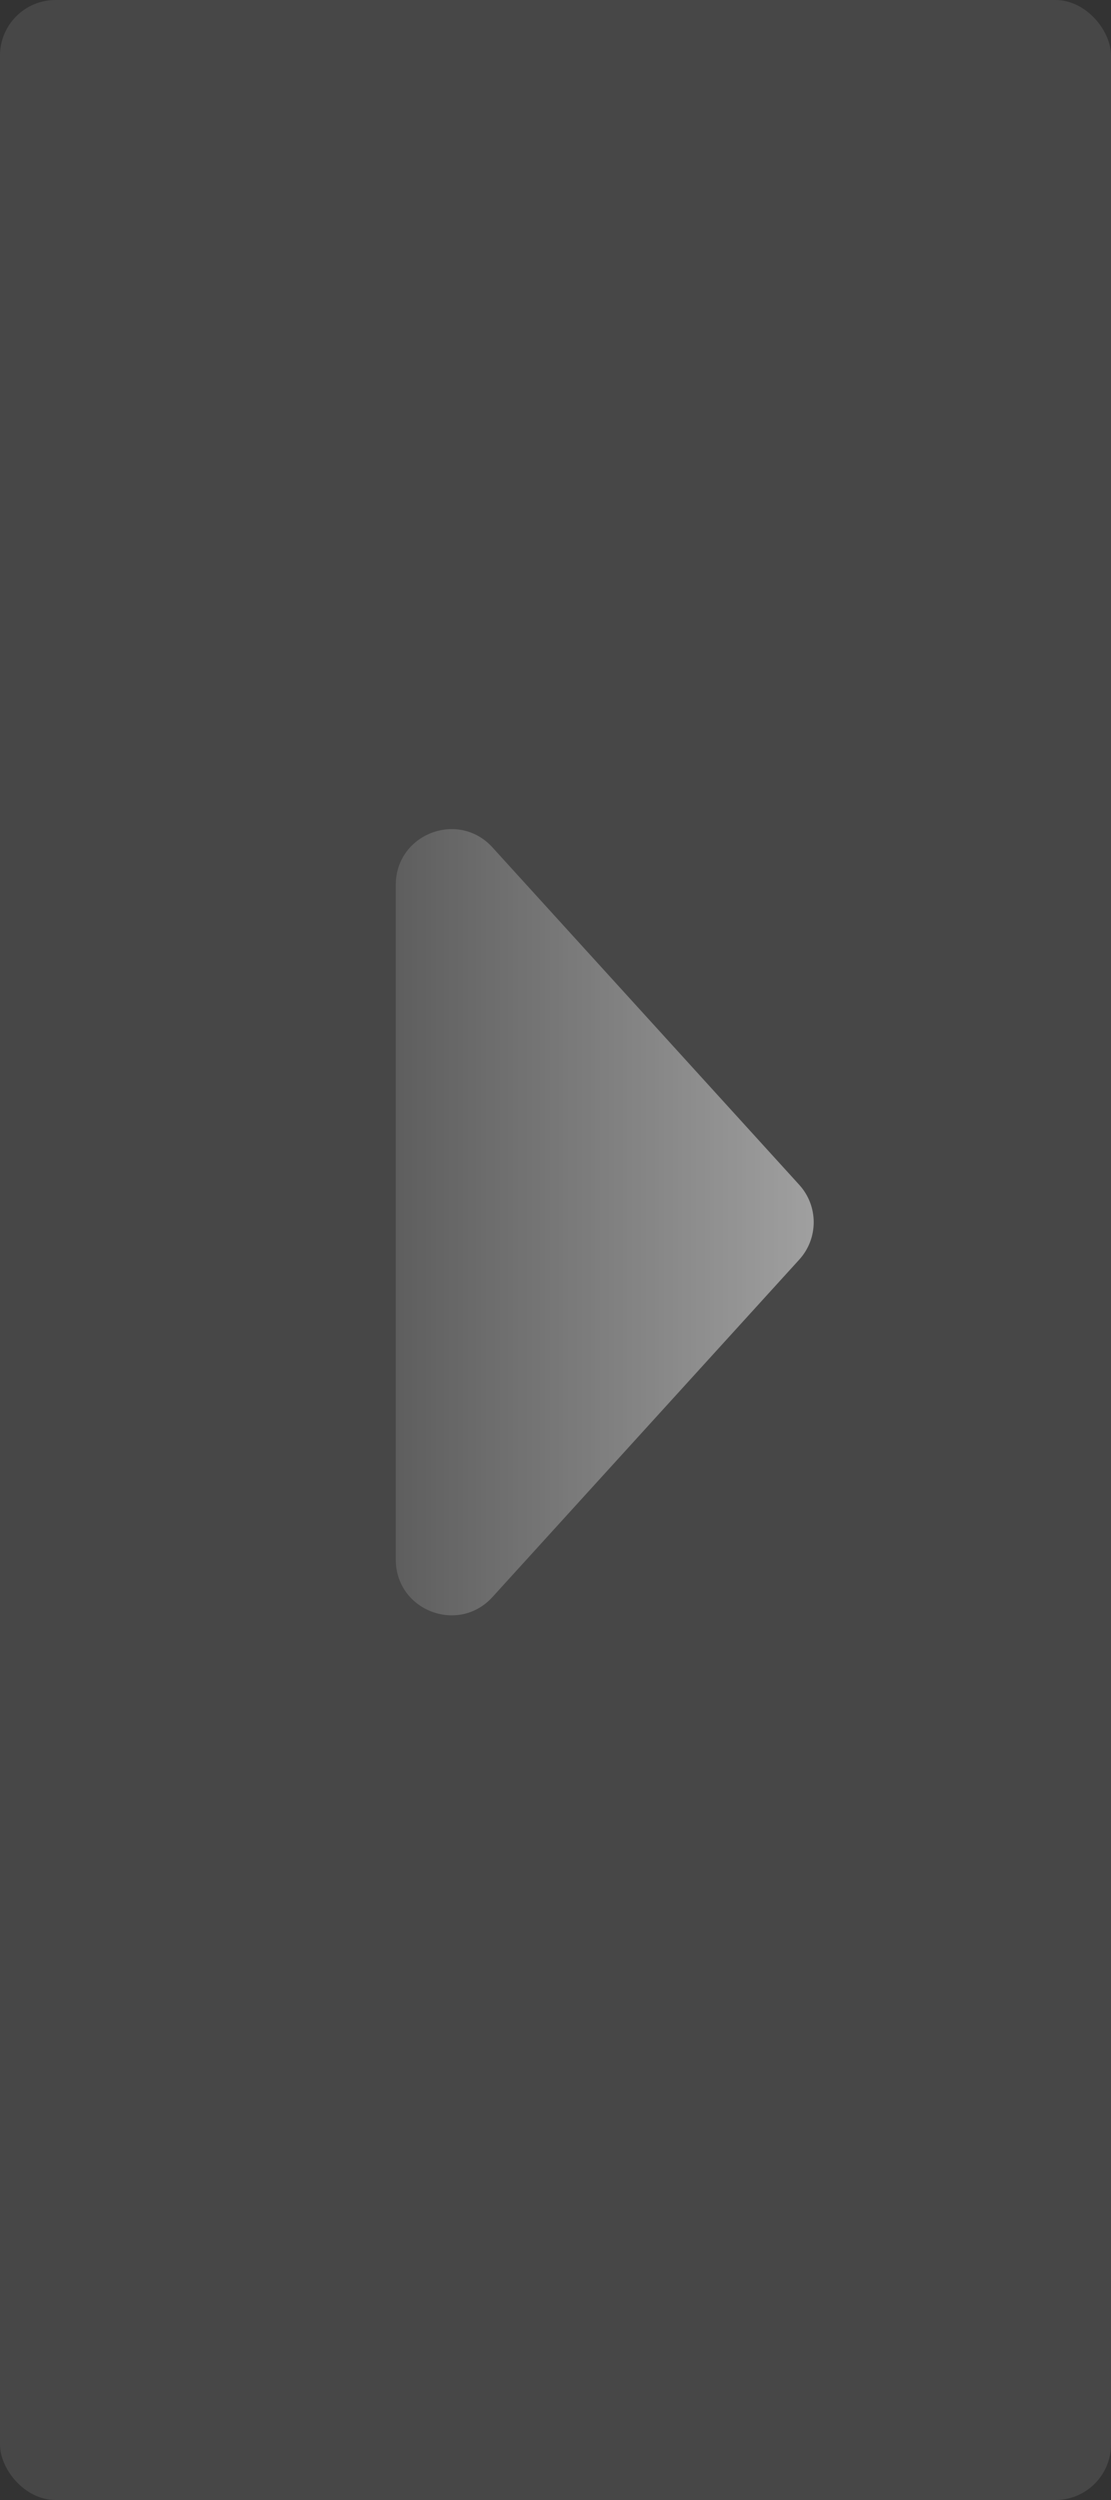
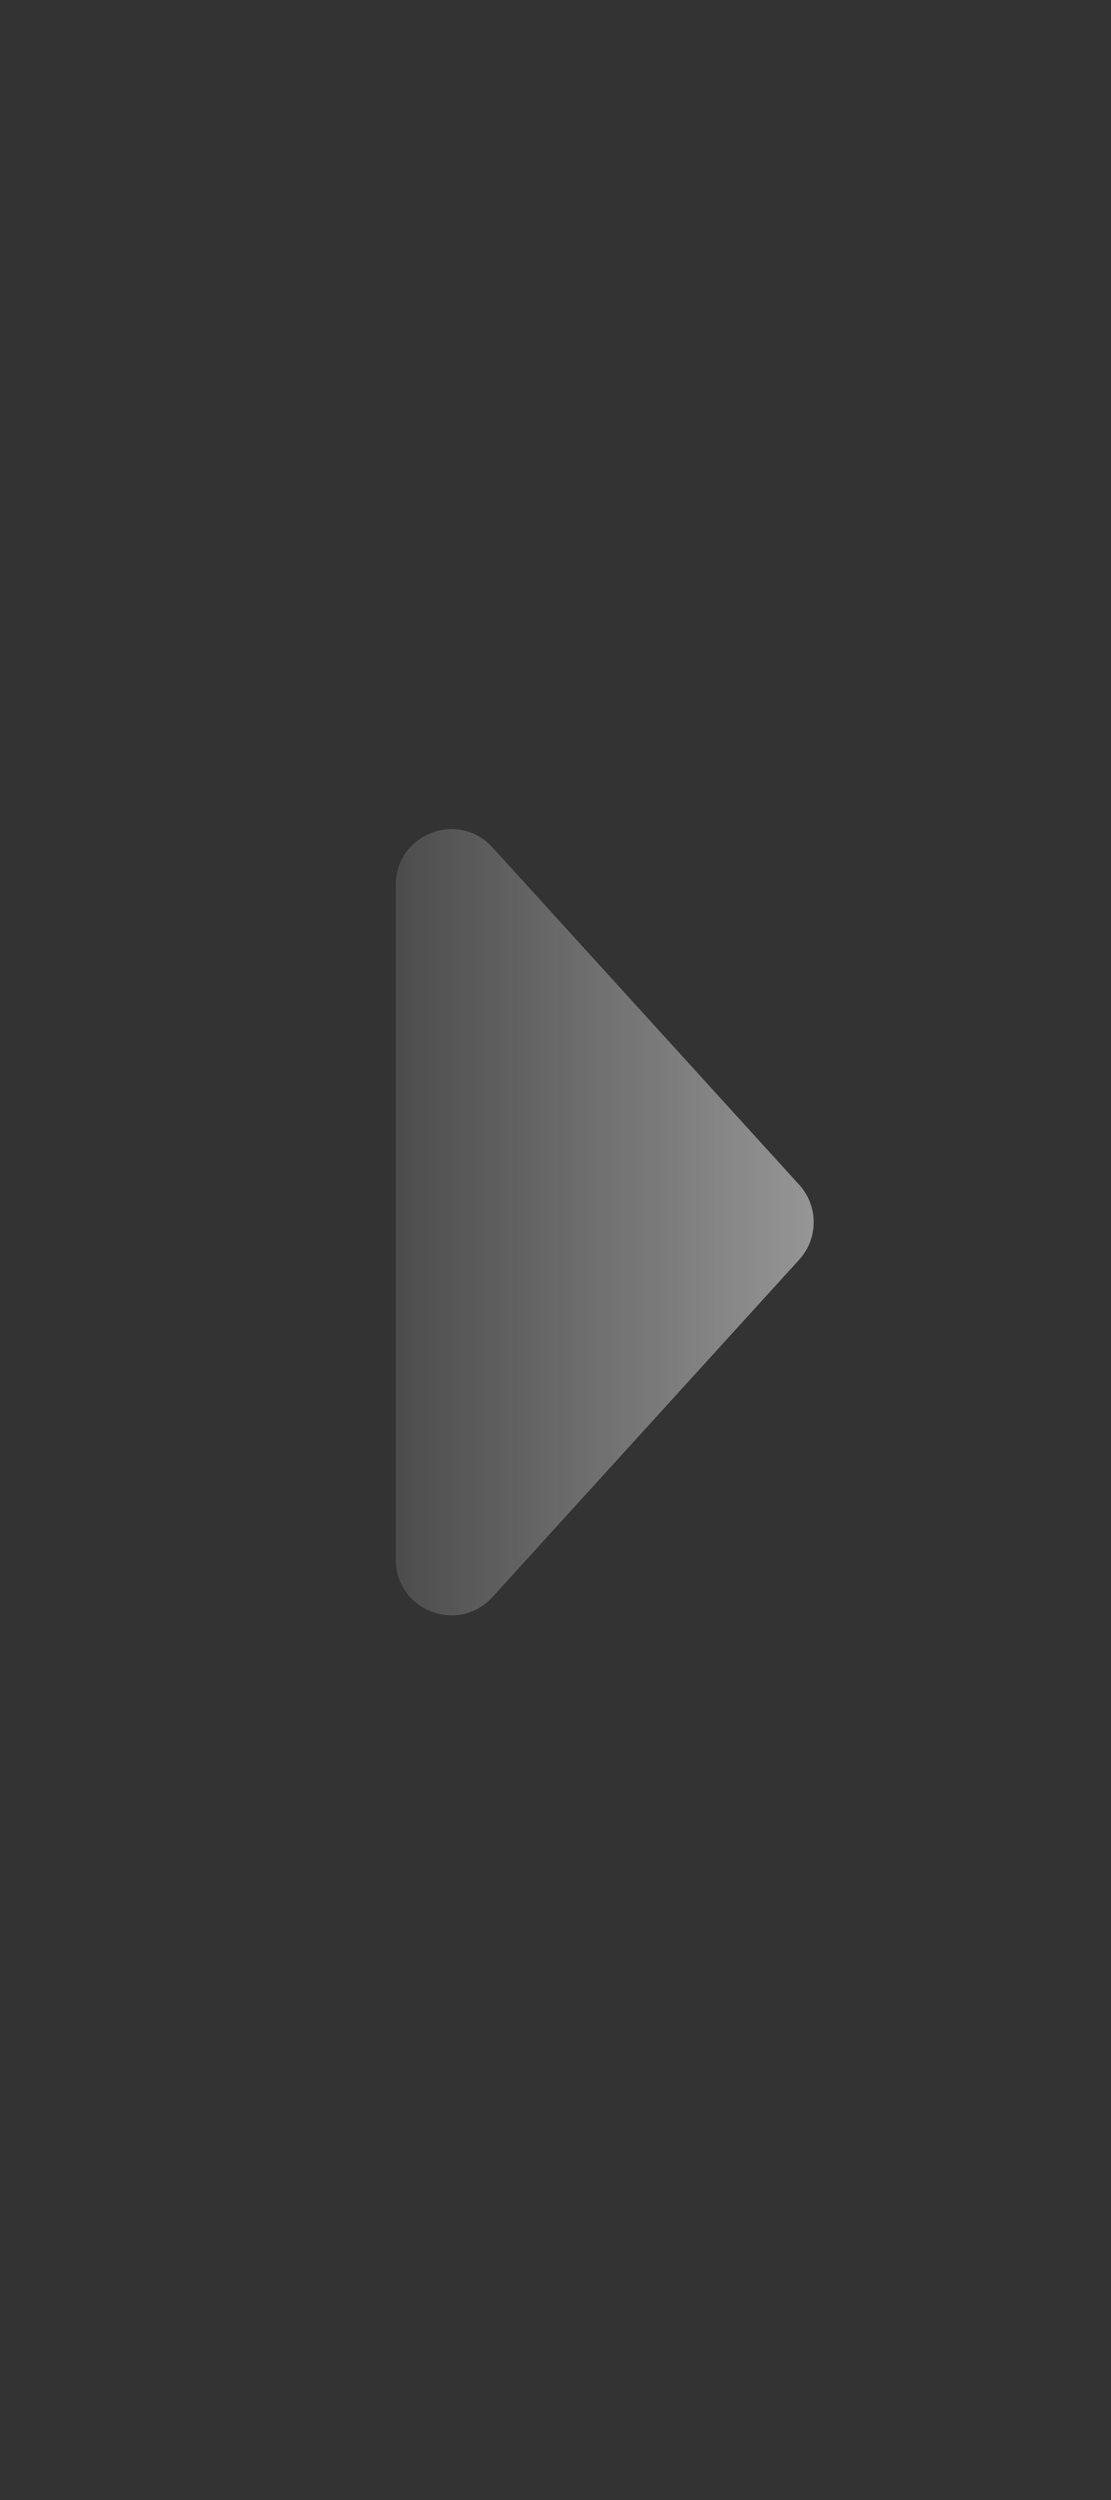
<svg xmlns="http://www.w3.org/2000/svg" width="40" height="90" viewBox="0 0 40 90" fill="none">
  <rect x="0" y="0" width="40" height="90" fill="#333333" stroke="none" />
-   <rect x="40" y="90" width="40" height="90" rx="2" transform="rotate(-180 40 90)" fill="white" fill-opacity="0.1" />
-   <path d="M28.776 42.654C29.47 43.417 29.47 44.583 28.776 45.346L17.73 57.494C16.5 58.846 14.25 57.976 14.25 56.148L14.25 31.852C14.25 30.024 16.5 29.154 17.73 30.506L28.776 42.654Z" fill="url(#paint0_linear_873_80)" fill-opacity="0.5" />
+   <path d="M28.776 42.654C29.47 43.417 29.47 44.583 28.776 45.346L17.73 57.494C16.5 58.846 14.25 57.976 14.25 56.148L14.25 31.852C14.25 30.024 16.5 29.154 17.73 30.506L28.776 42.654" fill="url(#paint0_linear_873_80)" fill-opacity="0.5" />
  <defs>
    <linearGradient id="paint0_linear_873_80" x1="30" y1="44" x2="9" y2="44" gradientUnits="userSpaceOnUse">
      <stop stop-color="white" />
      <stop offset="1" stop-color="white" stop-opacity="0" />
    </linearGradient>
  </defs>
</svg>